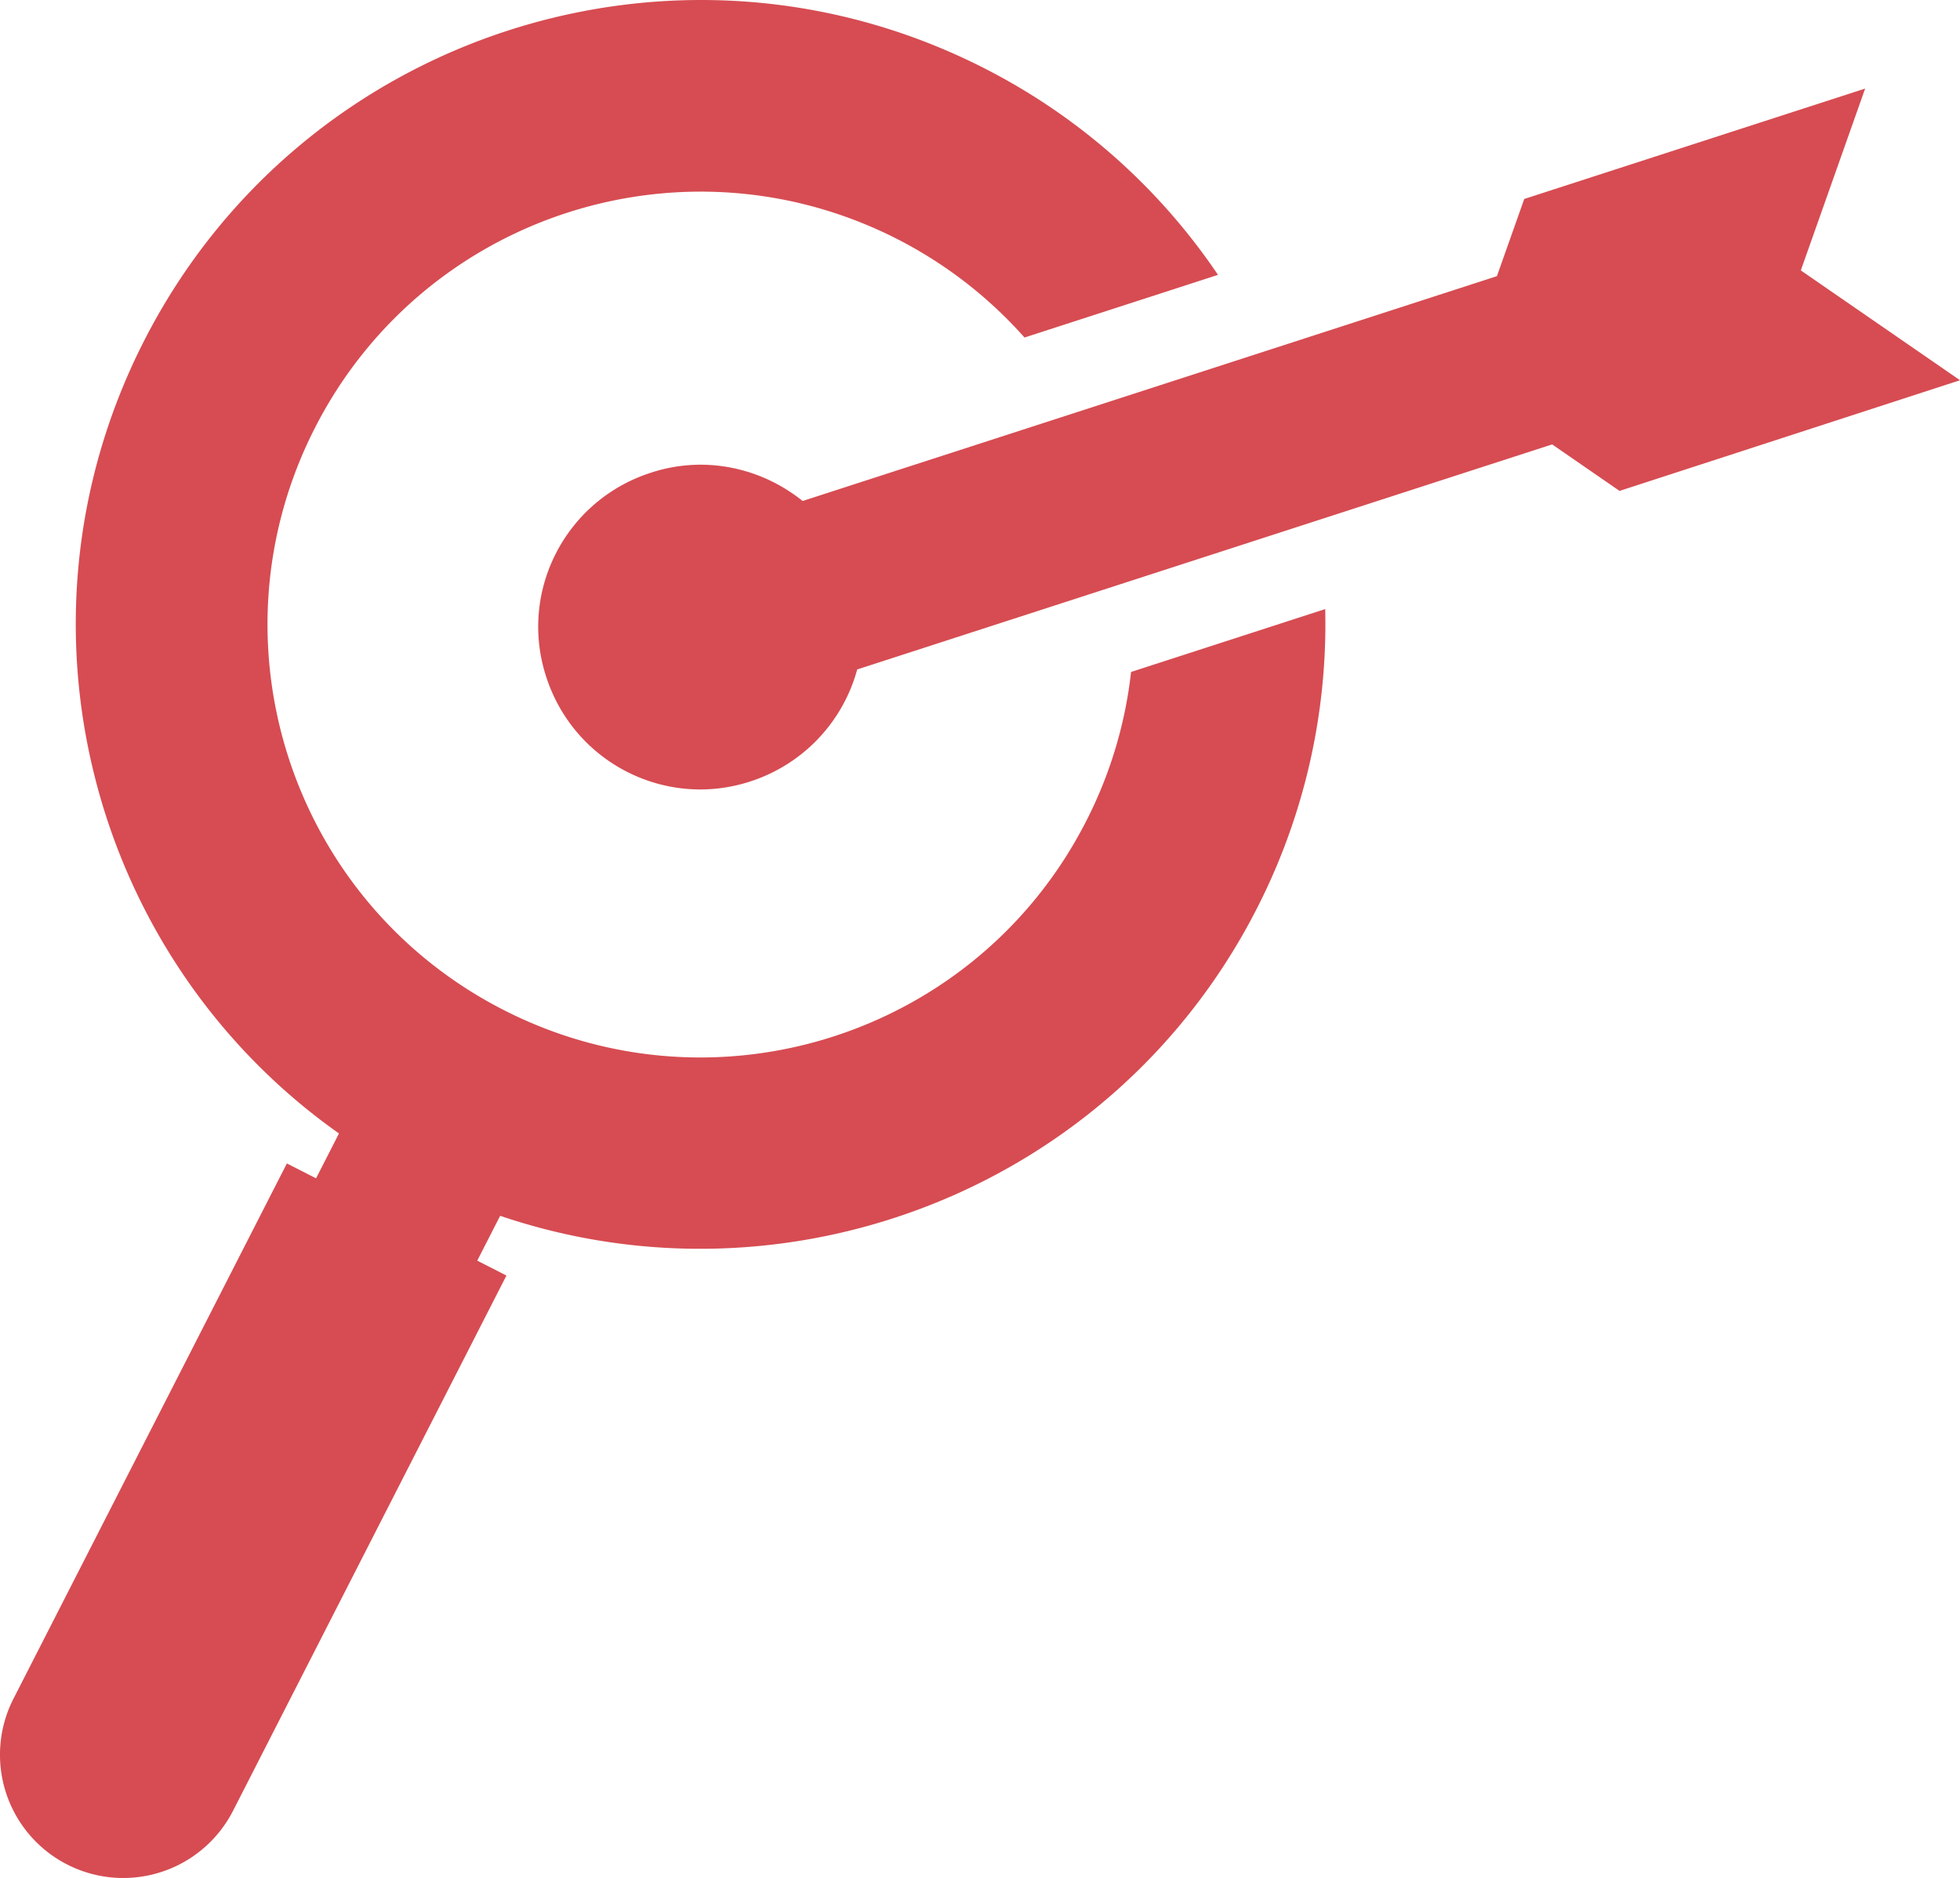
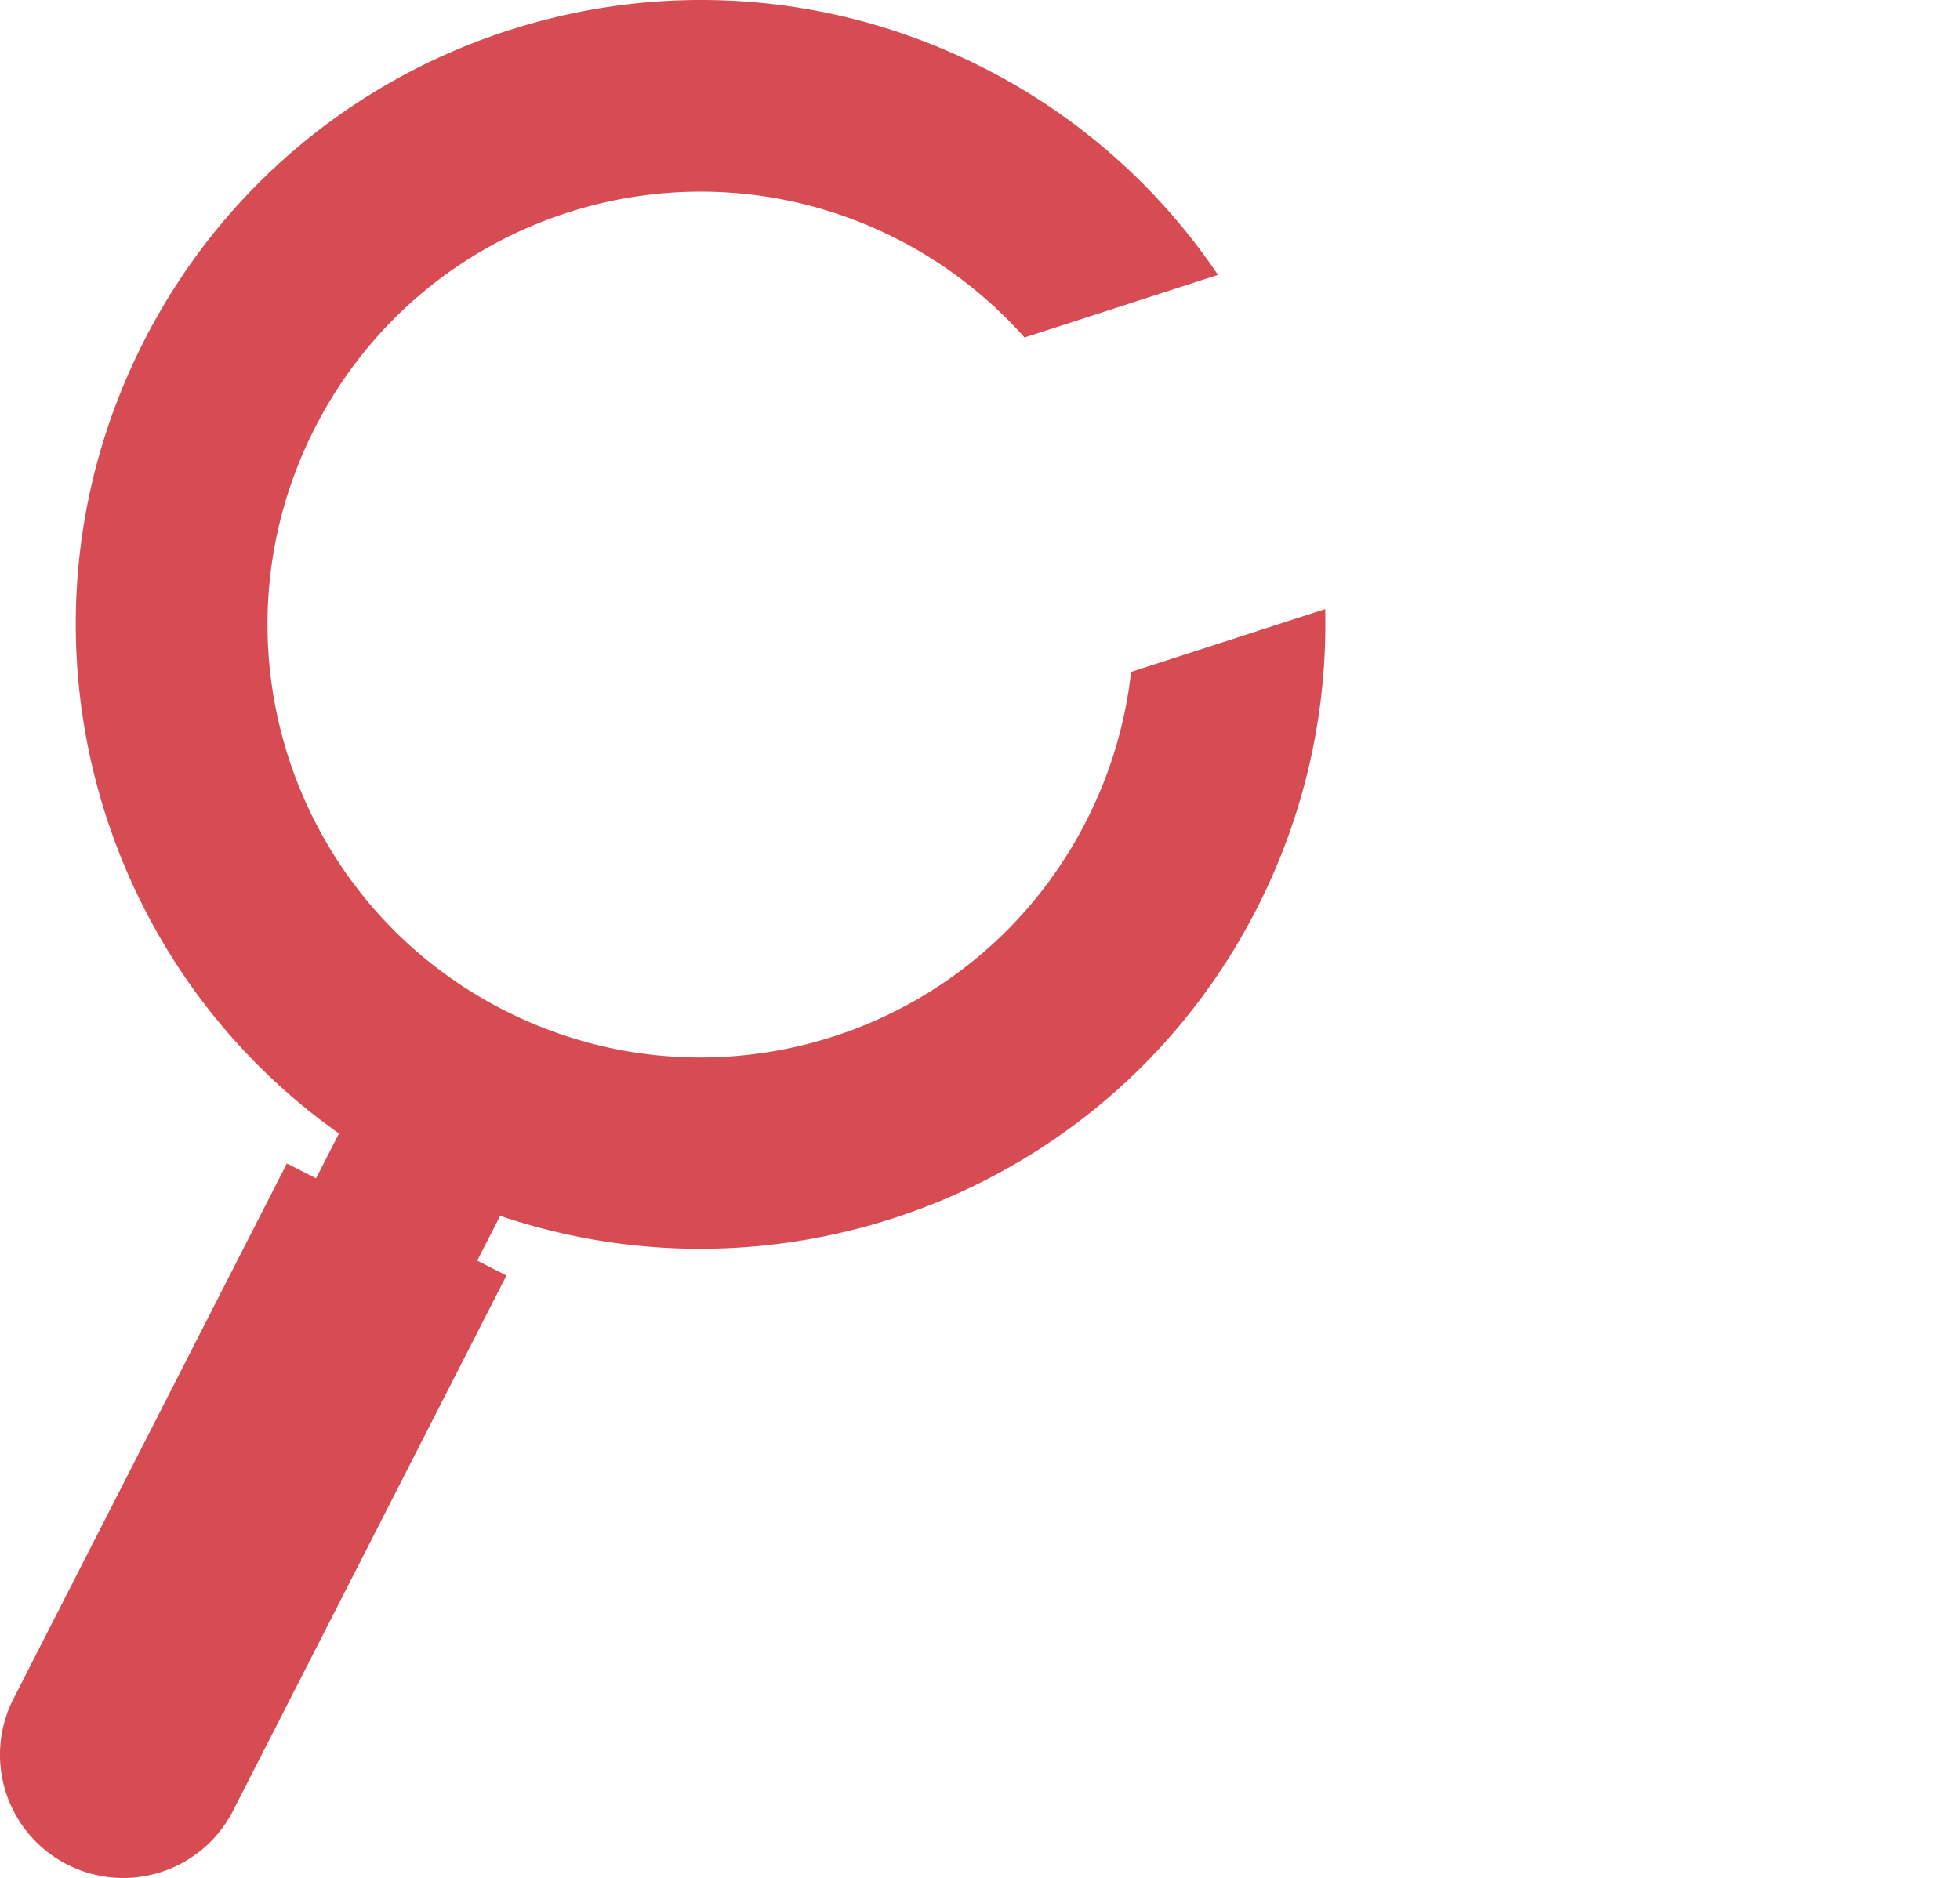
<svg xmlns="http://www.w3.org/2000/svg" viewBox="0 0 1733.65 1661.49">
  <defs>
    <style>.a89974ca-6a65-4ba4-9180-8f22fee41304{fill:#cb2027;opacity:0.8;}</style>
  </defs>
  <g id="a88f9953-a3ad-45ab-a82f-5cf39f385ca6" data-name="Layer 2">
    <path class="a89974ca-6a65-4ba4-9180-8f22fee41304" d="M1225.7,818.59a382.41,382.41,0,0,1-39.82,132.2c-96.22,188.42-326.72,263.09-515.14,166.88S407.65,791,503.87,602.53,830.59,339.44,1019,435.65a384.17,384.17,0,0,1,112.45,87.06l171.13-55.43a550.45,550.45,0,0,0-206.45-182.67c-271.65-138.72-604.6-30.86-743.32,240.78C226.5,772.77,304.46,1071,525.08,1226.91l-20.27,39.69L479,1253.42,237.17,1727a109,109,0,1,0,194.2,99.17l241.82-473.55-25.81-13.19,20.26-39.68c255.45,86.72,543-24.42,669.28-271.79a552.5,552.5,0,0,0,60.49-265Z" transform="translate(-225.25 -224.09)" />
-     <path class="a89974ca-6a65-4ba4-9180-8f22fee41304" d="M1818.09,463.33,1875,302.44l-301.52,97.67-24.18,68.29L935.19,667.33c-36.51-29.34-86.53-40.79-134.46-24.94-75.67,24.51-117,105.43-92.28,180.71,24.51,75.67,105.43,117,180.71,92.28a143.85,143.85,0,0,0,94.3-99l614.68-199.11,59.63,41.14L1958.9,560.5Z" transform="translate(-225.25 -224.09)" />
  </g>
</svg>